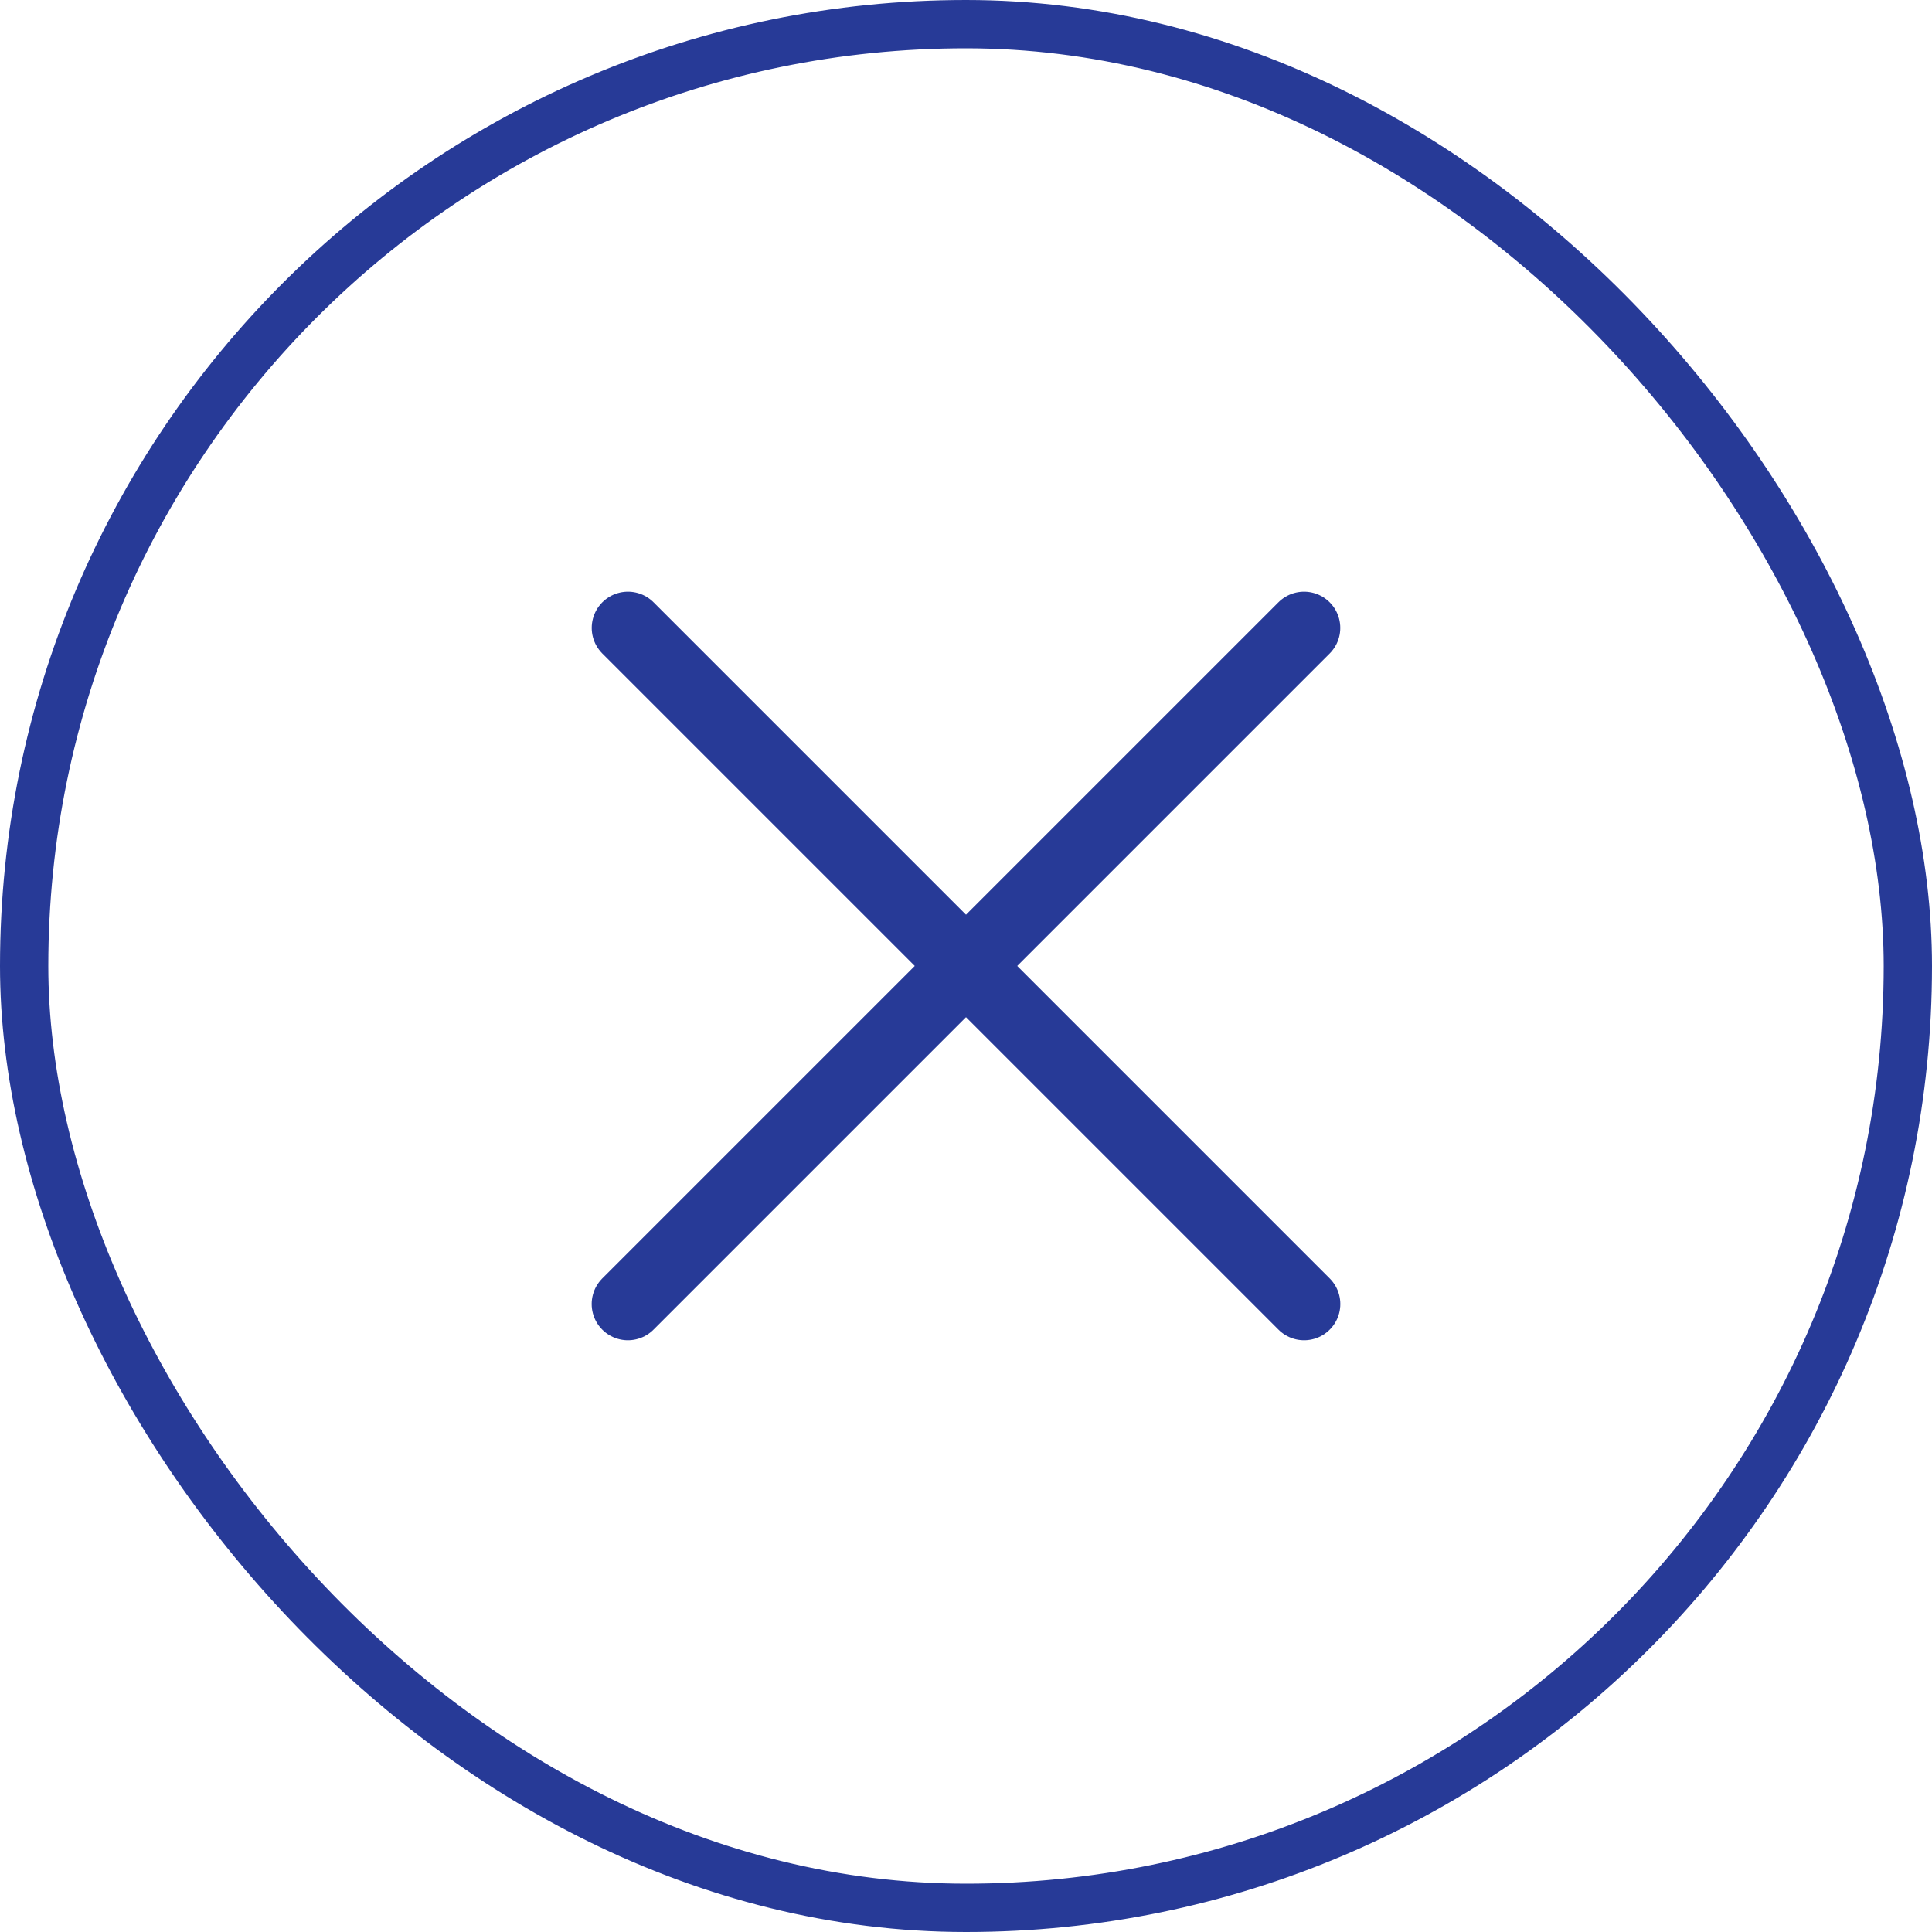
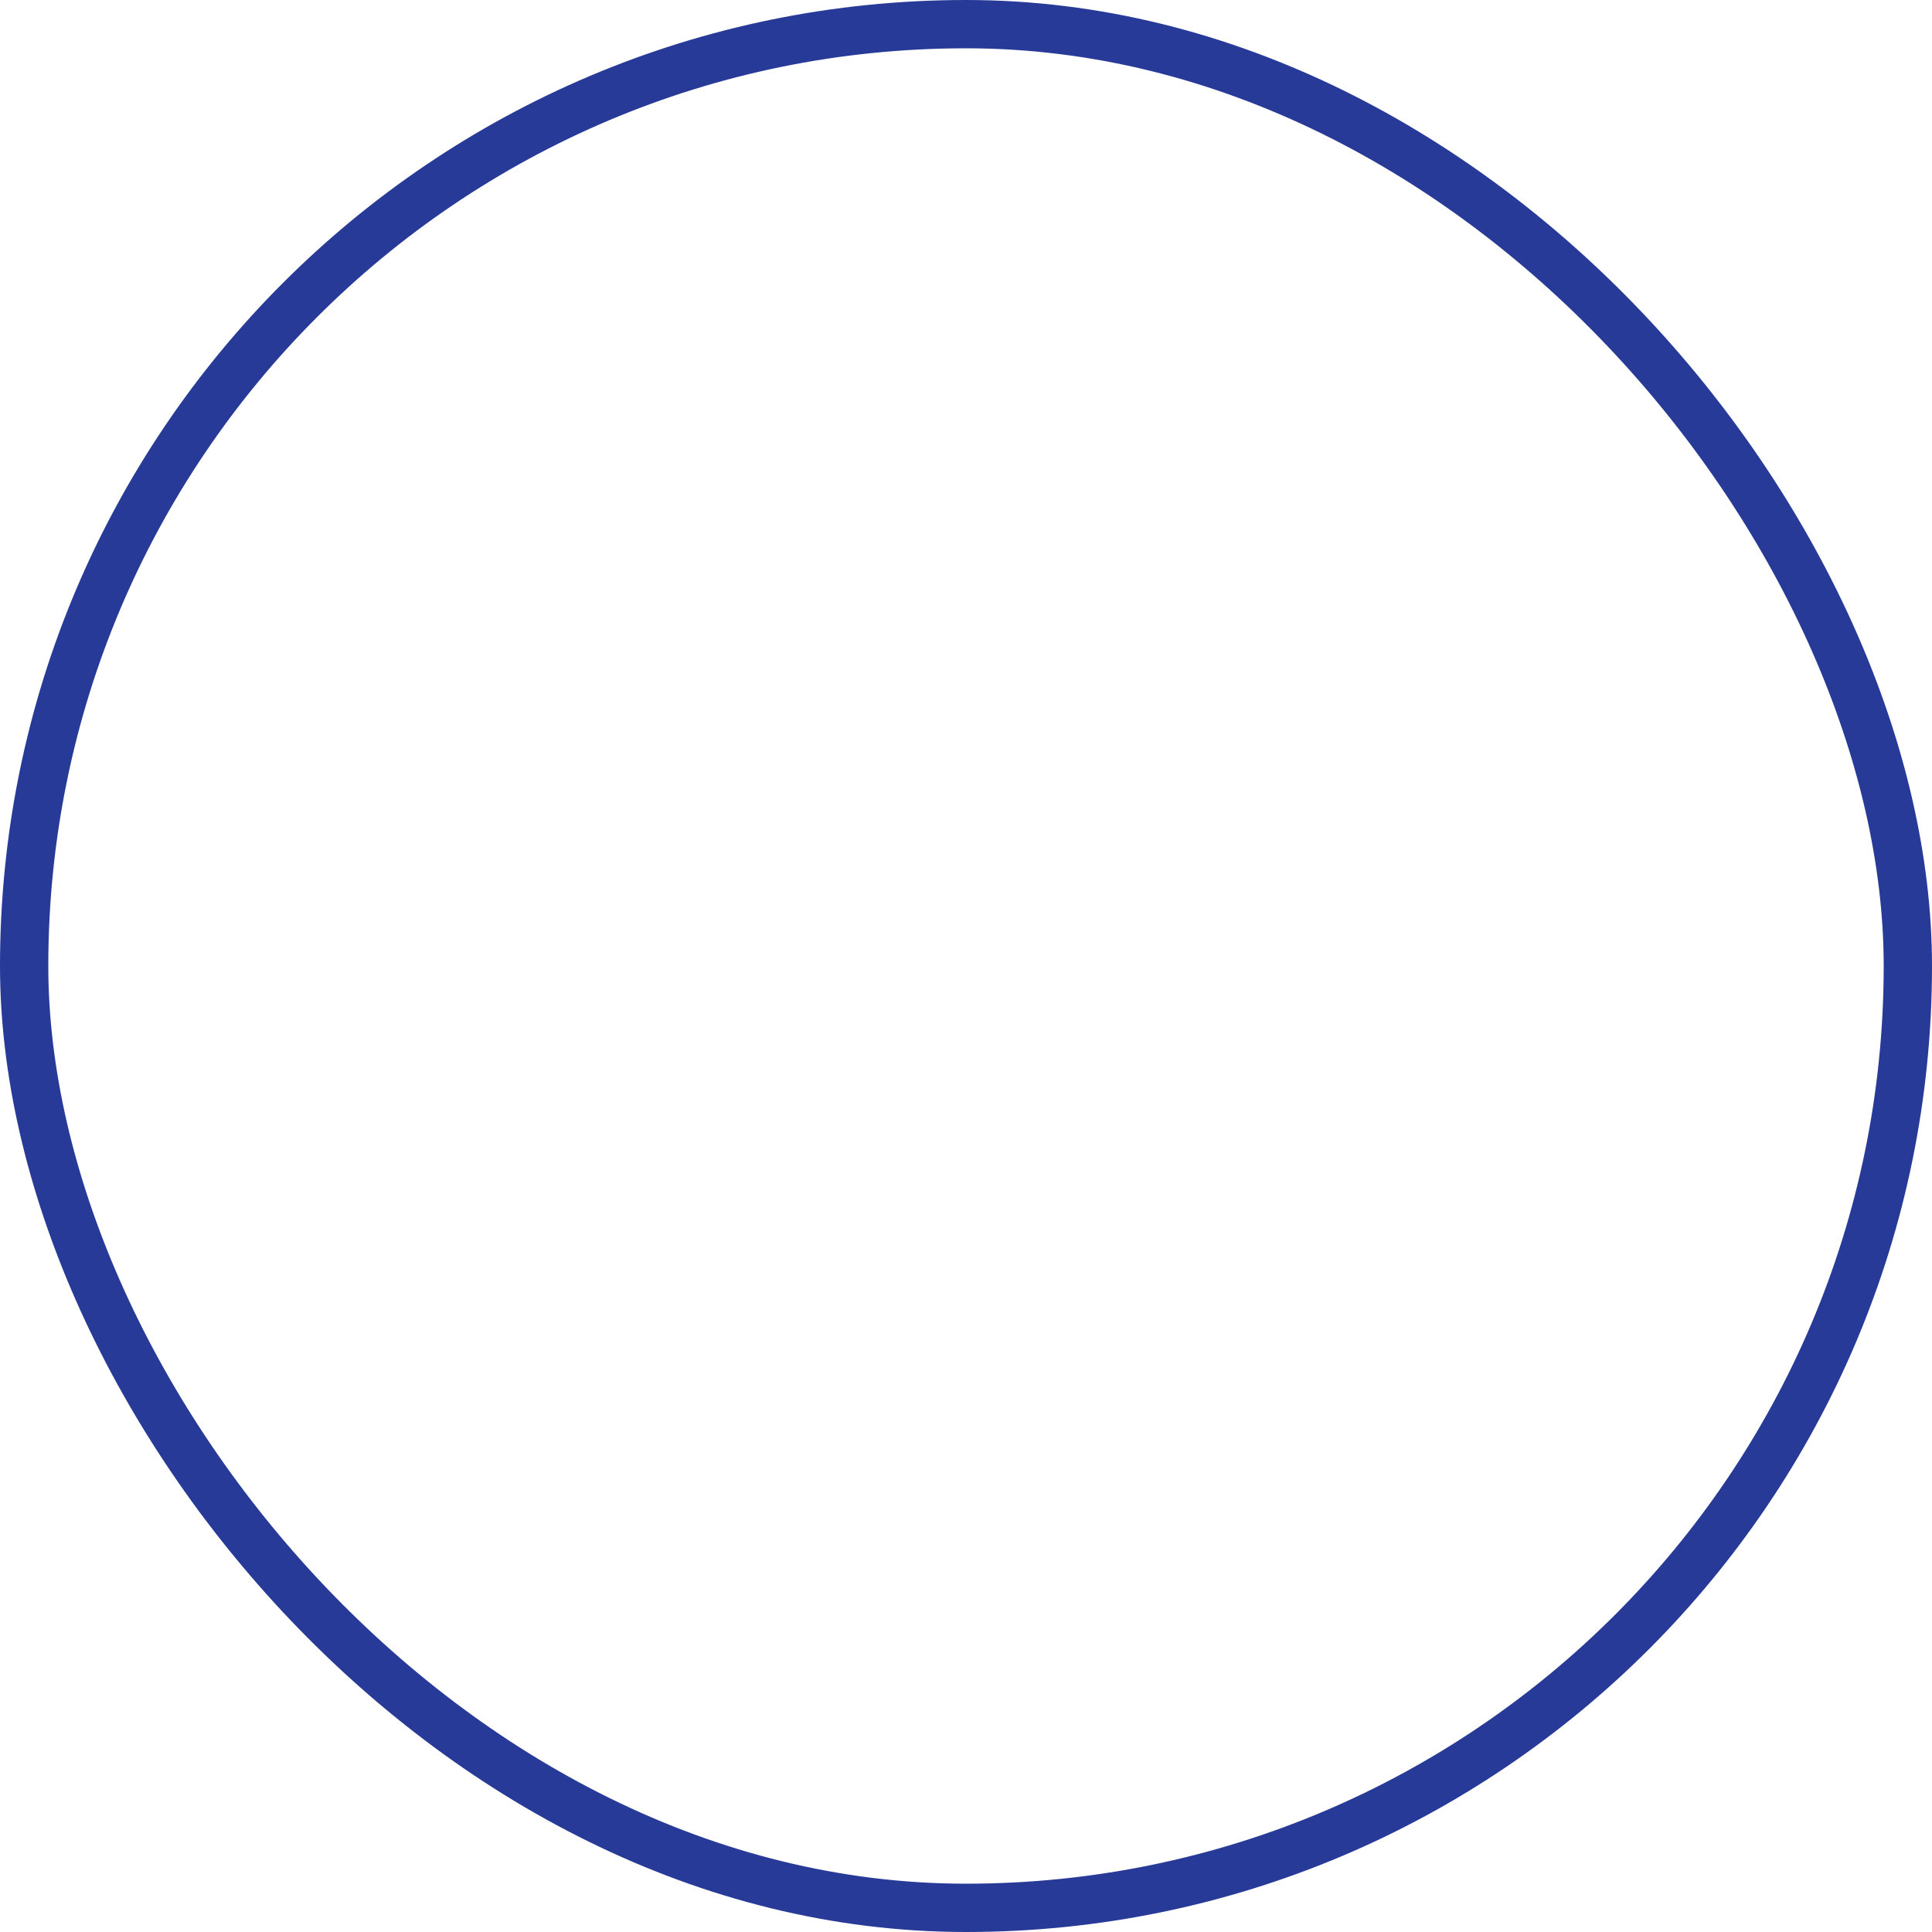
<svg xmlns="http://www.w3.org/2000/svg" width="40" height="40" viewBox="0 0 40 40" fill="none">
  <rect x="0.5" y="0.5" width="39" height="39" rx="19.5" stroke="#273A97" />
-   <path d="M13.001 13L27 26.999" stroke="#273A97" stroke-width="1.5" stroke-linecap="round" stroke-linejoin="round" />
-   <path d="M13 26.999L26.999 13" stroke="#273A97" stroke-width="1.5" stroke-linecap="round" stroke-linejoin="round" />
</svg>